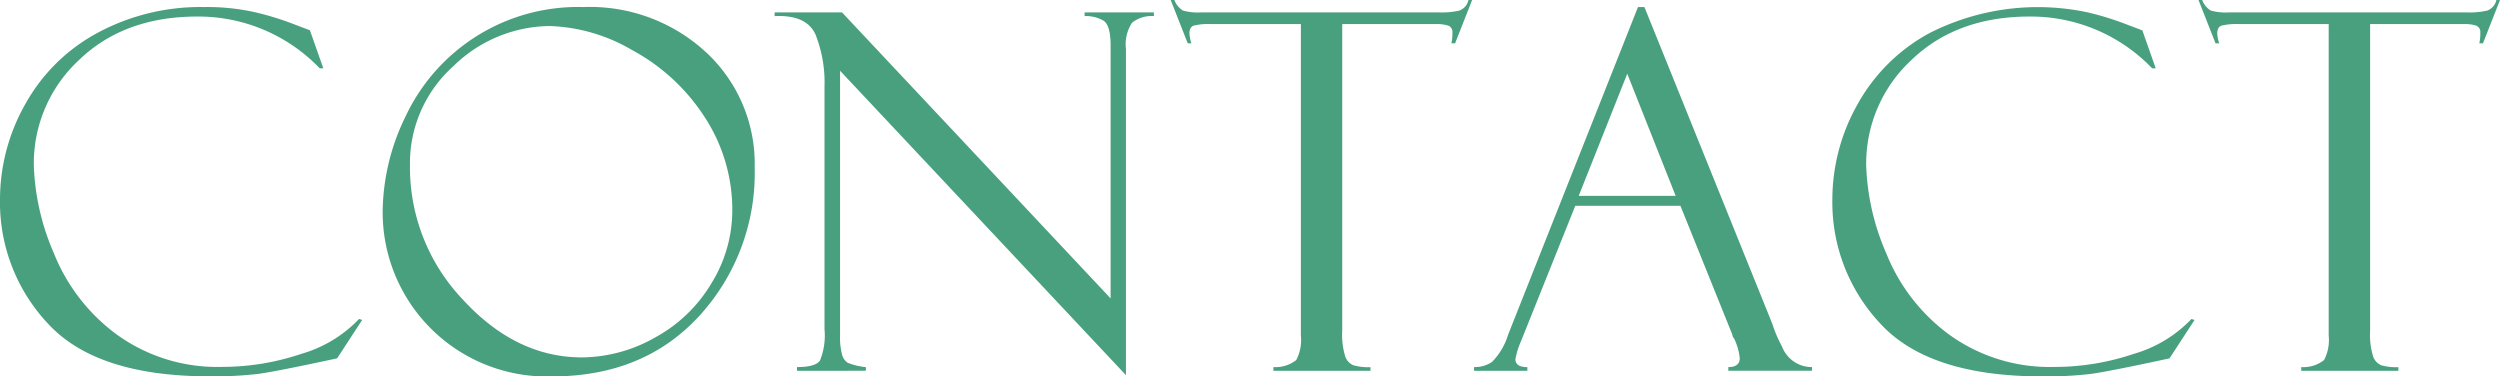
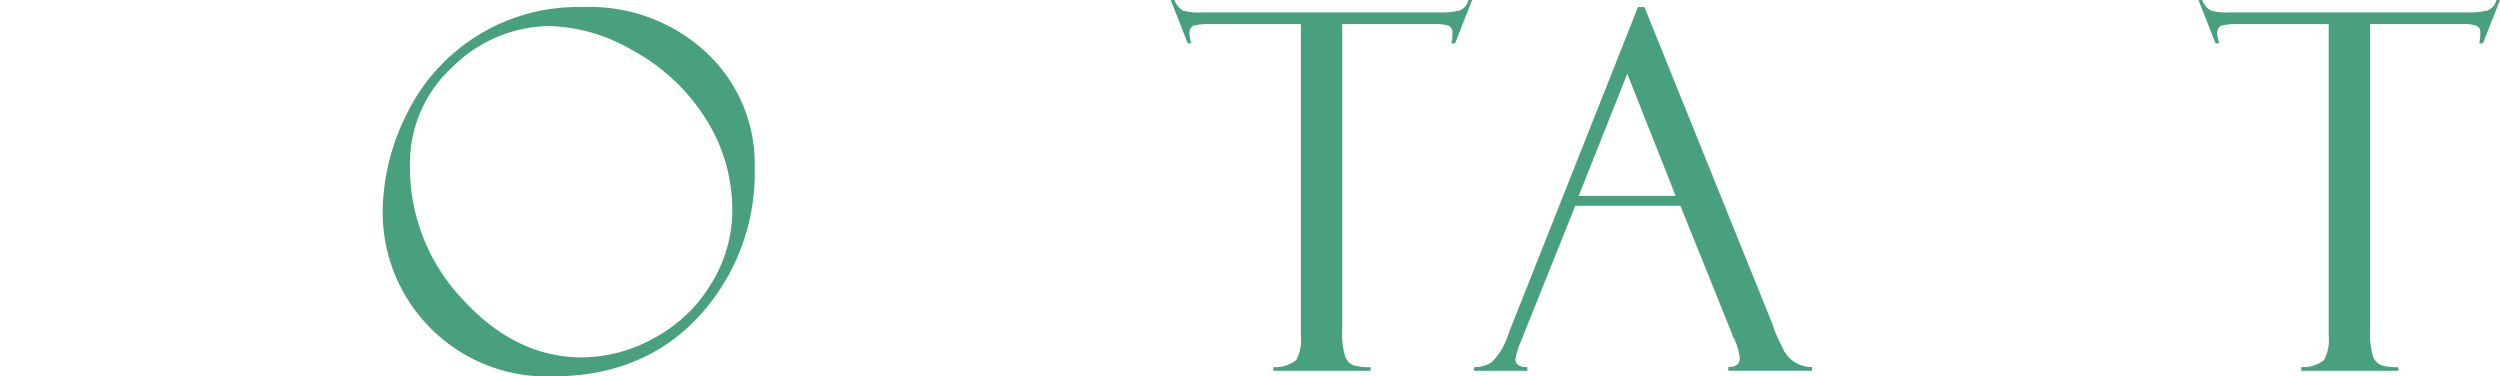
<svg xmlns="http://www.w3.org/2000/svg" viewBox="0 0 240.844 36.258">
  <defs>
    <style>.cls-1{fill:#48a07f;}</style>
  </defs>
  <g id="レイヤー_2" data-name="レイヤー 2">
    <g id="コンテンツ">
-       <path class="cls-1" d="M31.594,8.467l1.289,3.656h-.344A16.187,16.187,0,0,0,20.733,7.131q-7.052,0-11.4,4.2A13.589,13.589,0,0,0,4.992,21.475a23.012,23.012,0,0,0,1.934,8.461A17.99,17.99,0,0,0,13.031,37.8a16.525,16.525,0,0,0,10.1,3.082,23.836,23.836,0,0,0,7.629-1.254,12.414,12.414,0,0,0,5.566-3.363l.3.093-2.414,3.7q-5.861,1.265-7.606,1.5a36.859,36.859,0,0,1-4.675.234q-10.852,0-15.528-5.027A17.06,17.06,0,0,1,1.734,24.732a18.65,18.65,0,0,1,2.4-9.1,17.343,17.343,0,0,1,6.925-6.891A20.888,20.888,0,0,1,21.4,6.217a21.07,21.07,0,0,1,5.028.527,27.7,27.7,0,0,1,3.527,1.09L31.5,8.42A.258.258,0,0,1,31.594,8.467Z" transform="translate(-1.734 -5.537)" />
      <path class="cls-1" d="M57.938,6.217A16.478,16.478,0,0,1,69.82,10.635a14.635,14.635,0,0,1,4.618,11.027,20.373,20.373,0,0,1-5.344,14.32Q63.75,41.795,54.914,41.8A15.818,15.818,0,0,1,38.6,25.857a21.206,21.206,0,0,1,2.2-9.093A18.341,18.341,0,0,1,57.938,6.217ZM57.8,39.967a14.435,14.435,0,0,0,7.031-1.91A14.2,14.2,0,0,0,70.289,32.8,13.322,13.322,0,0,0,72.281,25.9,16.3,16.3,0,0,0,69.6,16.787a19.073,19.073,0,0,0-6.961-6.422,16.775,16.775,0,0,0-7.91-2.32,13.409,13.409,0,0,0-9.317,3.867,12.552,12.552,0,0,0-4.183,9.609,18.458,18.458,0,0,0,5.109,12.891Q51.445,39.967,57.8,39.967Z" transform="translate(-1.734 -5.537)" />
-       <path class="cls-1" d="M106.219,6.732H112.9v.352a3.056,3.056,0,0,0-2.109.645,3.766,3.766,0,0,0-.586,2.519v31.43L82.664,12.354V37.883a6.378,6.378,0,0,0,.188,1.8,1.363,1.363,0,0,0,.539.8,6.108,6.108,0,0,0,1.757.421v.352H78.516V40.9q1.781,0,2.214-.632a6.43,6.43,0,0,0,.434-3.022V13.9a12.541,12.541,0,0,0-.855-5.011q-.856-1.944-3.95-1.8V6.732h6.493l25.875,27.553V9.919q0-1.968-.7-2.4a3.389,3.389,0,0,0-1.8-.434Z" transform="translate(-1.734 -5.537)" />
      <path class="cls-1" d="M143.555,5.537l-1.641,4.172h-.352a4.291,4.291,0,0,0,.094-1.008.658.658,0,0,0-.385-.691,3.6,3.6,0,0,0-1.229-.153h-9V37.391a7.108,7.108,0,0,0,.293,2.5,1.42,1.42,0,0,0,.8.843,5.419,5.419,0,0,0,1.629.175v.352h-9.352V40.9a3.191,3.191,0,0,0,2.2-.679,4.13,4.13,0,0,0,.446-2.342V7.857h-8.63a5.887,5.887,0,0,0-1.707.153q-.4.152-.4.761a3.709,3.709,0,0,0,.188.938h-.352l-1.64-4.172h.351a2.066,2.066,0,0,0,.831,1.02,5.516,5.516,0,0,0,1.766.175h22.908a7.685,7.685,0,0,0,1.954-.175,1.41,1.41,0,0,0,.877-1.02Z" transform="translate(-1.734 -5.537)" />
      <path class="cls-1" d="M163.624,25.365H153.492L148.266,38.4a7.558,7.558,0,0,0-.539,1.735q0,.773,1.148.773v.352h-5.133V40.9a2.9,2.9,0,0,0,1.733-.5,6.348,6.348,0,0,0,1.545-2.614L159.534,6.217h.62l12.309,30.488a13.031,13.031,0,0,0,.947,2.217A3.06,3.06,0,0,0,176.3,40.9v.352h-8.063V40.9q1.1,0,1.1-.867a5.663,5.663,0,0,0-.539-1.875.772.772,0,0,1-.164-.3c-.031-.156-.055-.234-.071-.234Zm-9.8-.961h9.338L158.5,12.639Z" transform="translate(-1.734 -5.537)" />
-       <path class="cls-1" d="M208.125,8.467l1.289,3.656h-.344a16.185,16.185,0,0,0-11.806-4.992q-7.052,0-11.4,4.2a13.589,13.589,0,0,0-4.346,10.149,23.012,23.012,0,0,0,1.934,8.461,17.99,17.99,0,0,0,6.105,7.863,16.527,16.527,0,0,0,10.1,3.082,23.836,23.836,0,0,0,7.629-1.254,12.408,12.408,0,0,0,5.566-3.363l.3.093-2.414,3.7q-5.859,1.265-7.6,1.5a36.888,36.888,0,0,1-4.676.234q-10.852,0-15.528-5.027a17.059,17.059,0,0,1-4.675-12.036,18.649,18.649,0,0,1,2.4-9.1,17.346,17.346,0,0,1,6.926-6.891,23,23,0,0,1,15.363-1.992,27.7,27.7,0,0,1,3.527,1.09l1.547.586A.258.258,0,0,1,208.125,8.467Z" transform="translate(-1.734 -5.537)" />
      <path class="cls-1" d="M242.578,5.537l-1.64,4.172h-.352A4.346,4.346,0,0,0,240.68,8.7a.658.658,0,0,0-.386-.691,3.6,3.6,0,0,0-1.228-.153h-9V37.391a7.108,7.108,0,0,0,.293,2.5,1.422,1.422,0,0,0,.8.843,5.419,5.419,0,0,0,1.629.175v.352H223.43V40.9a3.191,3.191,0,0,0,2.2-.679,4.132,4.132,0,0,0,.445-2.342V7.857h-8.629a5.9,5.9,0,0,0-1.708.153c-.264.1-.4.355-.4.761a3.7,3.7,0,0,0,.187.938h-.351l-1.641-4.172h.352a2.065,2.065,0,0,0,.83,1.02,5.519,5.519,0,0,0,1.767.175H239.4a7.676,7.676,0,0,0,1.953-.175,1.413,1.413,0,0,0,.878-1.02Z" transform="translate(-1.734 -5.537)" />
    </g>
  </g>
</svg>